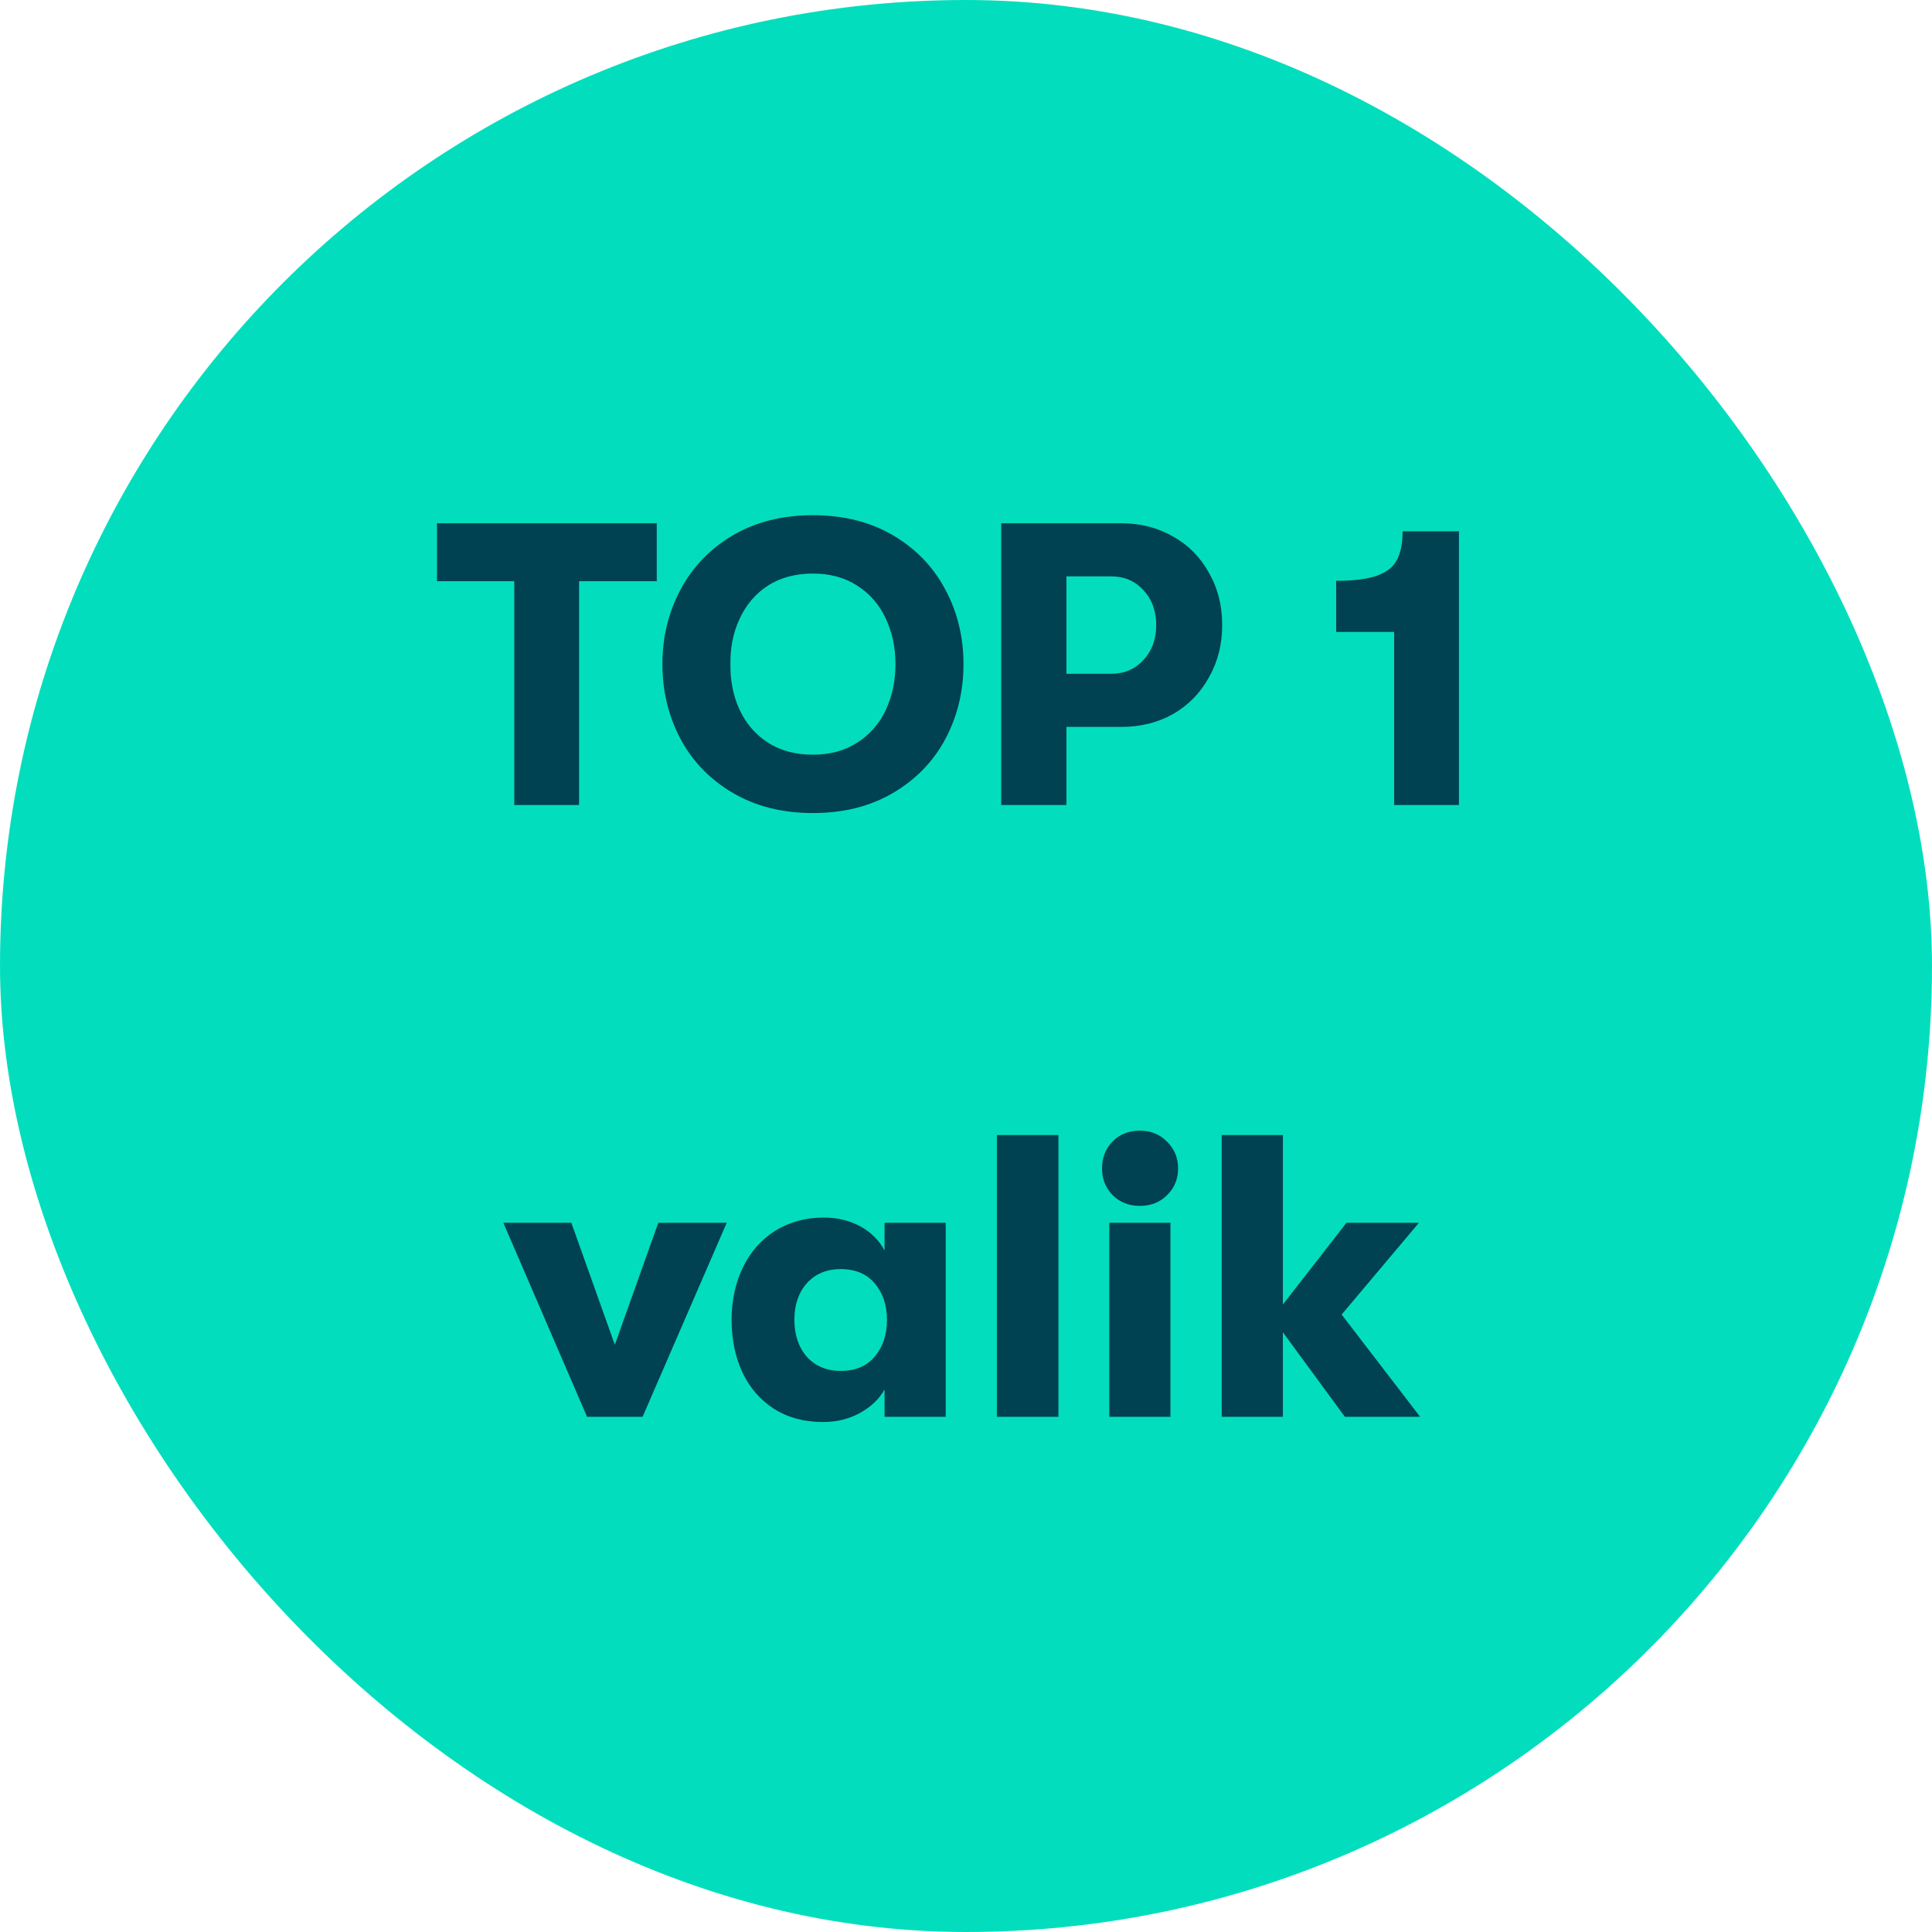
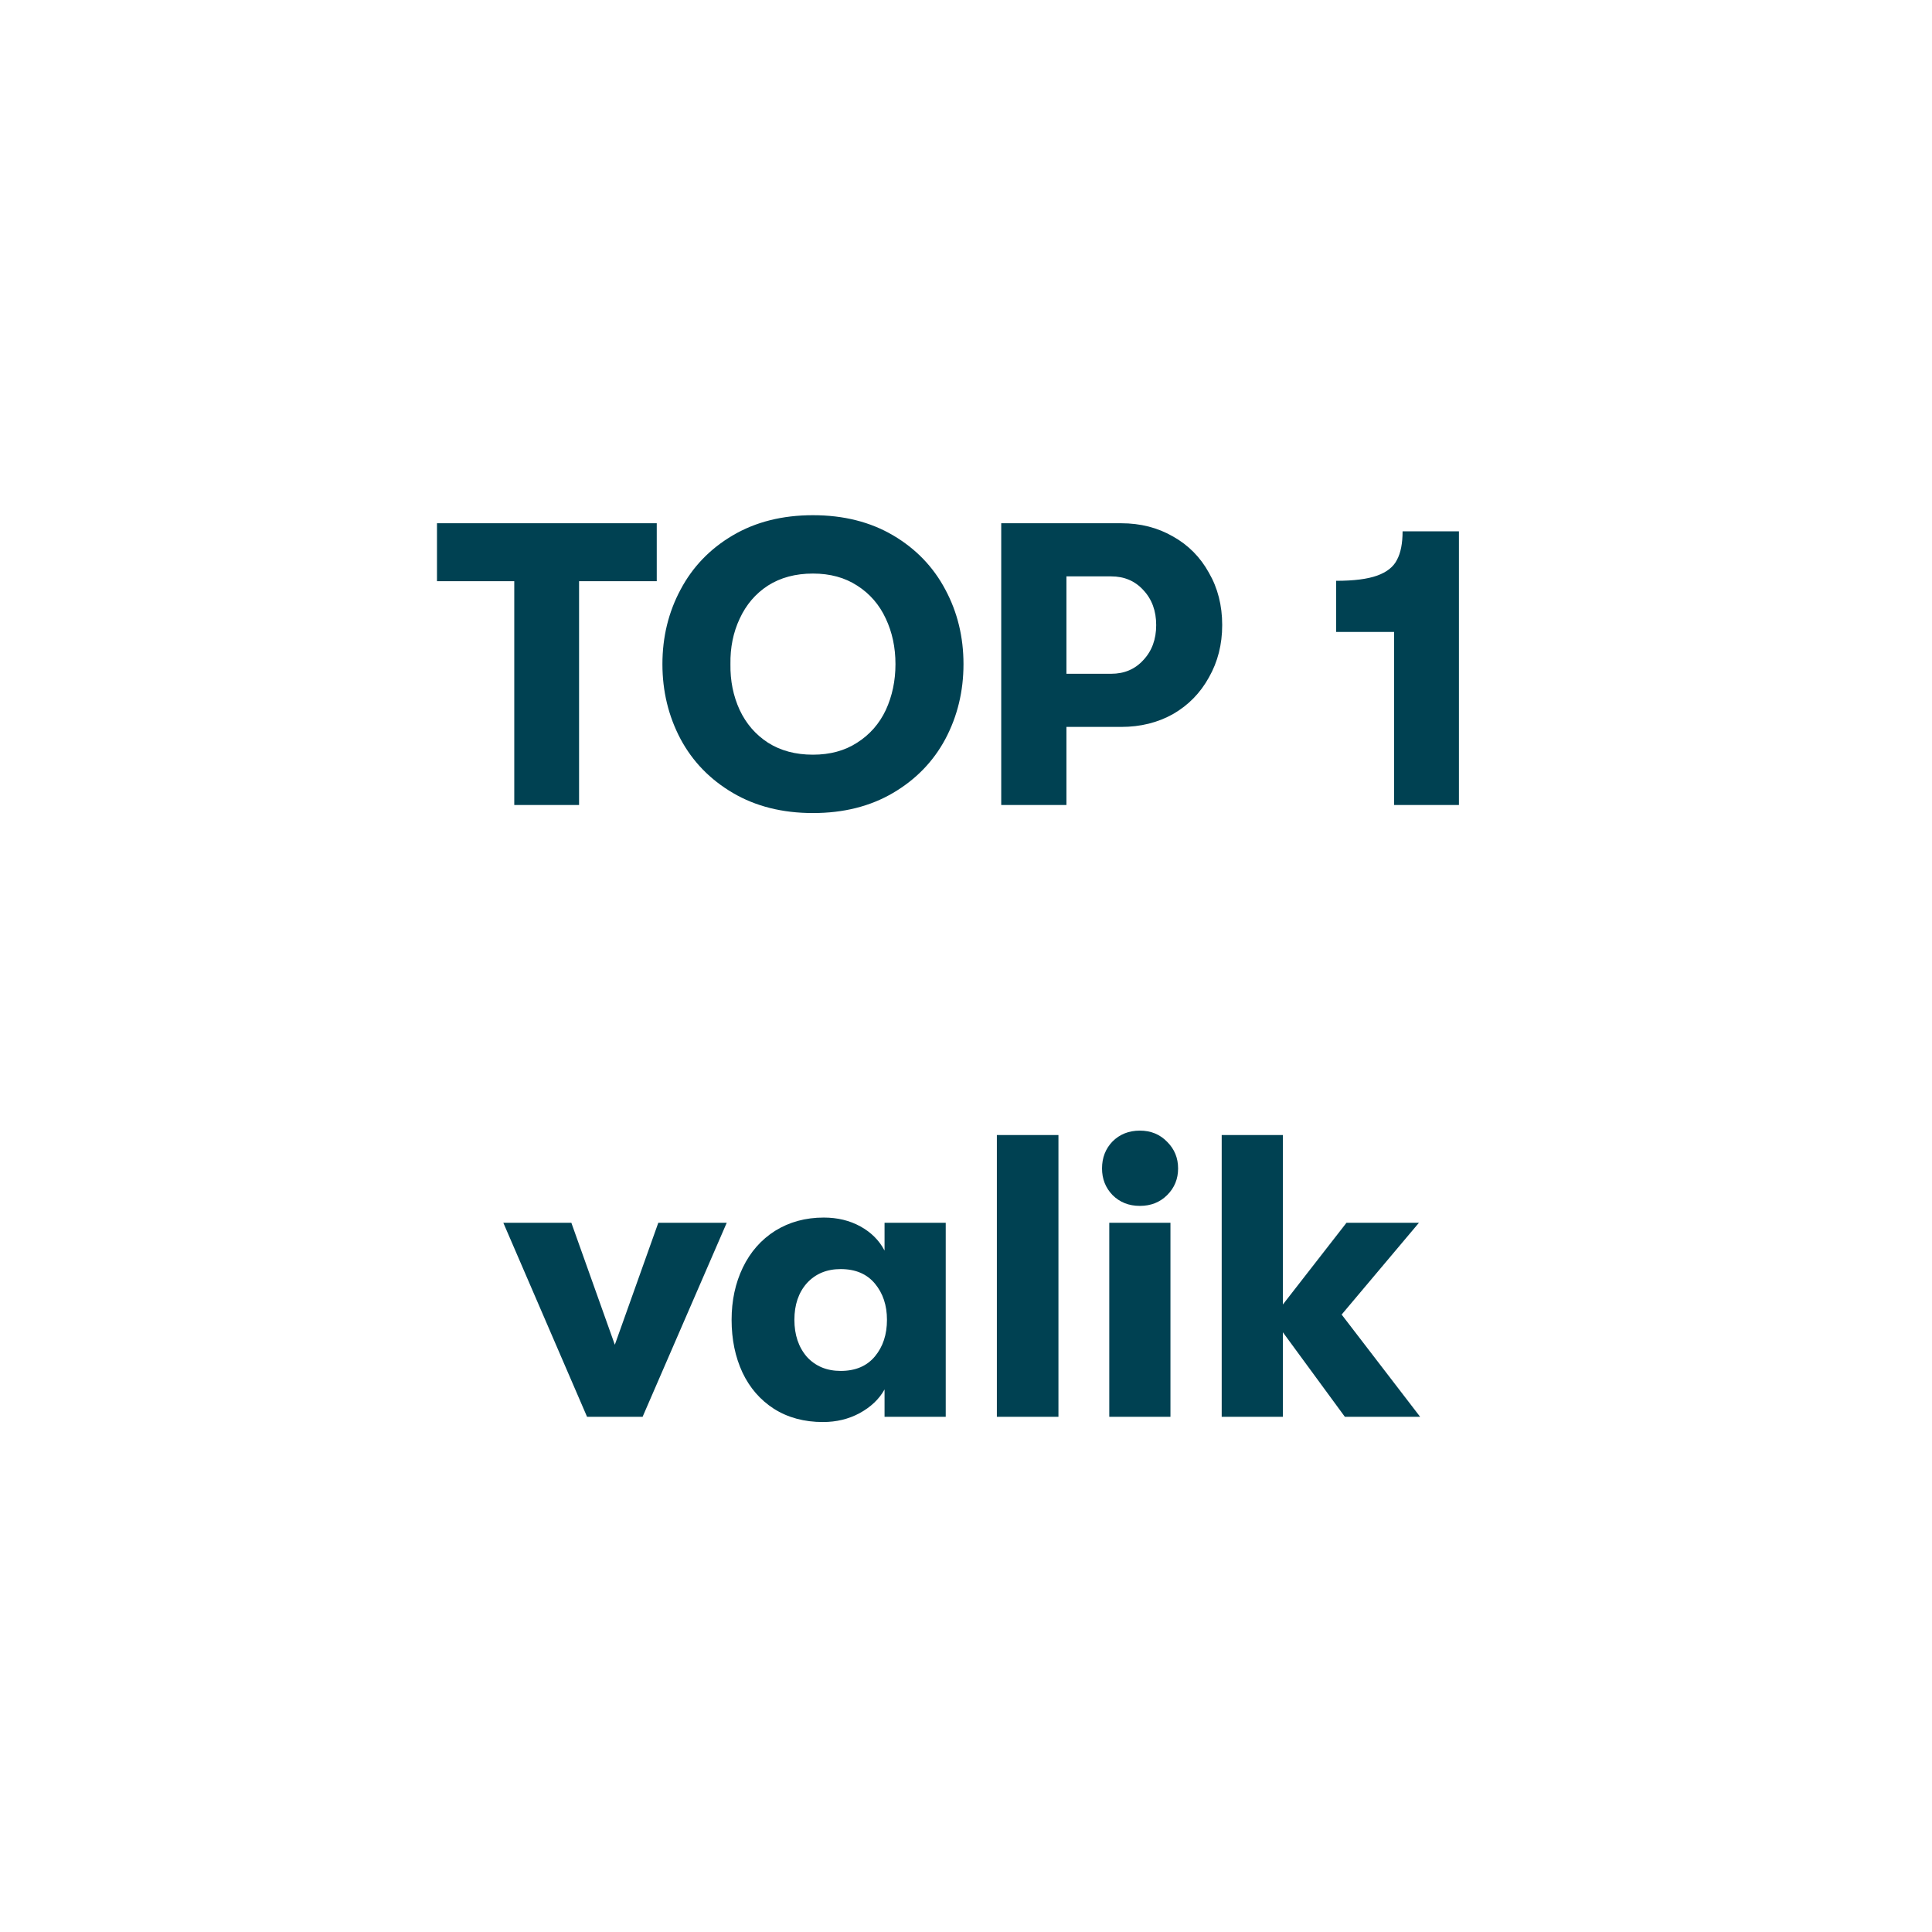
<svg xmlns="http://www.w3.org/2000/svg" width="120" height="120" viewBox="0 0 120 120" fill="none">
-   <rect width="120" height="120" rx="60" fill="#02DEBD" />
  <path d="M31.942 36.1H27.142V32.5H40.792V36.1H35.967V50H31.942V36.1ZM50.494 50.5C48.594 50.5 46.935 50.083 45.519 49.25C44.102 48.417 43.019 47.3 42.269 45.9C41.519 44.483 41.144 42.933 41.144 41.25C41.144 39.567 41.519 38.025 42.269 36.625C43.019 35.208 44.102 34.083 45.519 33.25C46.935 32.417 48.594 32 50.494 32C52.394 32 54.052 32.417 55.469 33.25C56.885 34.083 57.969 35.208 58.719 36.625C59.469 38.025 59.844 39.567 59.844 41.25C59.844 42.933 59.469 44.483 58.719 45.9C57.969 47.3 56.885 48.417 55.469 49.25C54.052 50.083 52.394 50.5 50.494 50.5ZM50.494 46.875C51.56 46.875 52.477 46.625 53.244 46.125C54.027 45.625 54.619 44.95 55.019 44.1C55.419 43.233 55.619 42.283 55.619 41.25C55.619 40.217 55.419 39.275 55.019 38.425C54.619 37.558 54.027 36.875 53.244 36.375C52.477 35.875 51.56 35.625 50.494 35.625C49.41 35.625 48.477 35.875 47.694 36.375C46.927 36.875 46.344 37.558 45.944 38.425C45.544 39.275 45.352 40.217 45.369 41.25C45.352 42.283 45.544 43.233 45.944 44.1C46.344 44.95 46.927 45.625 47.694 46.125C48.477 46.625 49.41 46.875 50.494 46.875ZM69.638 32.5C70.838 32.5 71.913 32.775 72.863 33.325C73.813 33.858 74.555 34.608 75.088 35.575C75.638 36.525 75.913 37.608 75.913 38.825C75.913 40.025 75.638 41.108 75.088 42.075C74.555 43.042 73.813 43.8 72.863 44.35C71.913 44.883 70.838 45.15 69.638 45.15H66.238V50H62.188V32.5H69.638ZM69.013 41.85C69.83 41.85 70.497 41.567 71.013 41C71.547 40.433 71.813 39.708 71.813 38.825C71.813 37.942 71.547 37.217 71.013 36.65C70.497 36.083 69.83 35.8 69.013 35.8H66.238V41.85H69.013ZM86.592 39.25H82.992V36.075C84.092 36.075 84.942 35.967 85.542 35.75C86.142 35.533 86.551 35.208 86.767 34.775C87.001 34.342 87.117 33.75 87.117 33H90.617V50H86.592V39.25ZM31.263 75.95H35.488L38.188 83.525L40.888 75.95H45.138L39.913 88H36.463L31.263 75.95ZM51.116 88.325C49.95 88.325 48.933 88.05 48.066 87.5C47.216 86.95 46.566 86.2 46.116 85.25C45.666 84.283 45.441 83.192 45.441 81.975C45.441 80.775 45.675 79.692 46.141 78.725C46.608 77.758 47.275 77 48.141 76.45C49.025 75.9 50.033 75.625 51.166 75.625C52.016 75.625 52.775 75.808 53.441 76.175C54.108 76.542 54.608 77.042 54.941 77.675V75.95H58.741V88H54.941V86.3C54.608 86.9 54.091 87.392 53.391 87.775C52.708 88.142 51.95 88.325 51.116 88.325ZM52.216 85.15C53.133 85.15 53.841 84.85 54.341 84.25C54.841 83.65 55.091 82.892 55.091 81.975C55.091 81.075 54.841 80.325 54.341 79.725C53.841 79.125 53.133 78.825 52.216 78.825C51.349 78.825 50.65 79.117 50.116 79.7C49.599 80.283 49.341 81.042 49.341 81.975C49.341 82.908 49.599 83.675 50.116 84.275C50.65 84.858 51.349 85.15 52.216 85.15ZM61.917 70.5H65.742V88H61.917V70.5ZM70.799 74.9C70.116 74.9 69.549 74.675 69.099 74.225C68.666 73.775 68.449 73.225 68.449 72.575C68.449 71.908 68.666 71.35 69.099 70.9C69.549 70.45 70.116 70.225 70.799 70.225C71.483 70.225 72.049 70.458 72.499 70.925C72.949 71.375 73.174 71.925 73.174 72.575C73.174 73.225 72.949 73.775 72.499 74.225C72.049 74.675 71.483 74.9 70.799 74.9ZM68.899 75.95H72.699V88H68.899V75.95ZM83.532 88L79.682 82.75V88H75.882V70.5H79.682V81.025L83.632 75.95H88.132L83.332 81.65L88.207 88H83.532Z" fill="#004152" />
</svg>